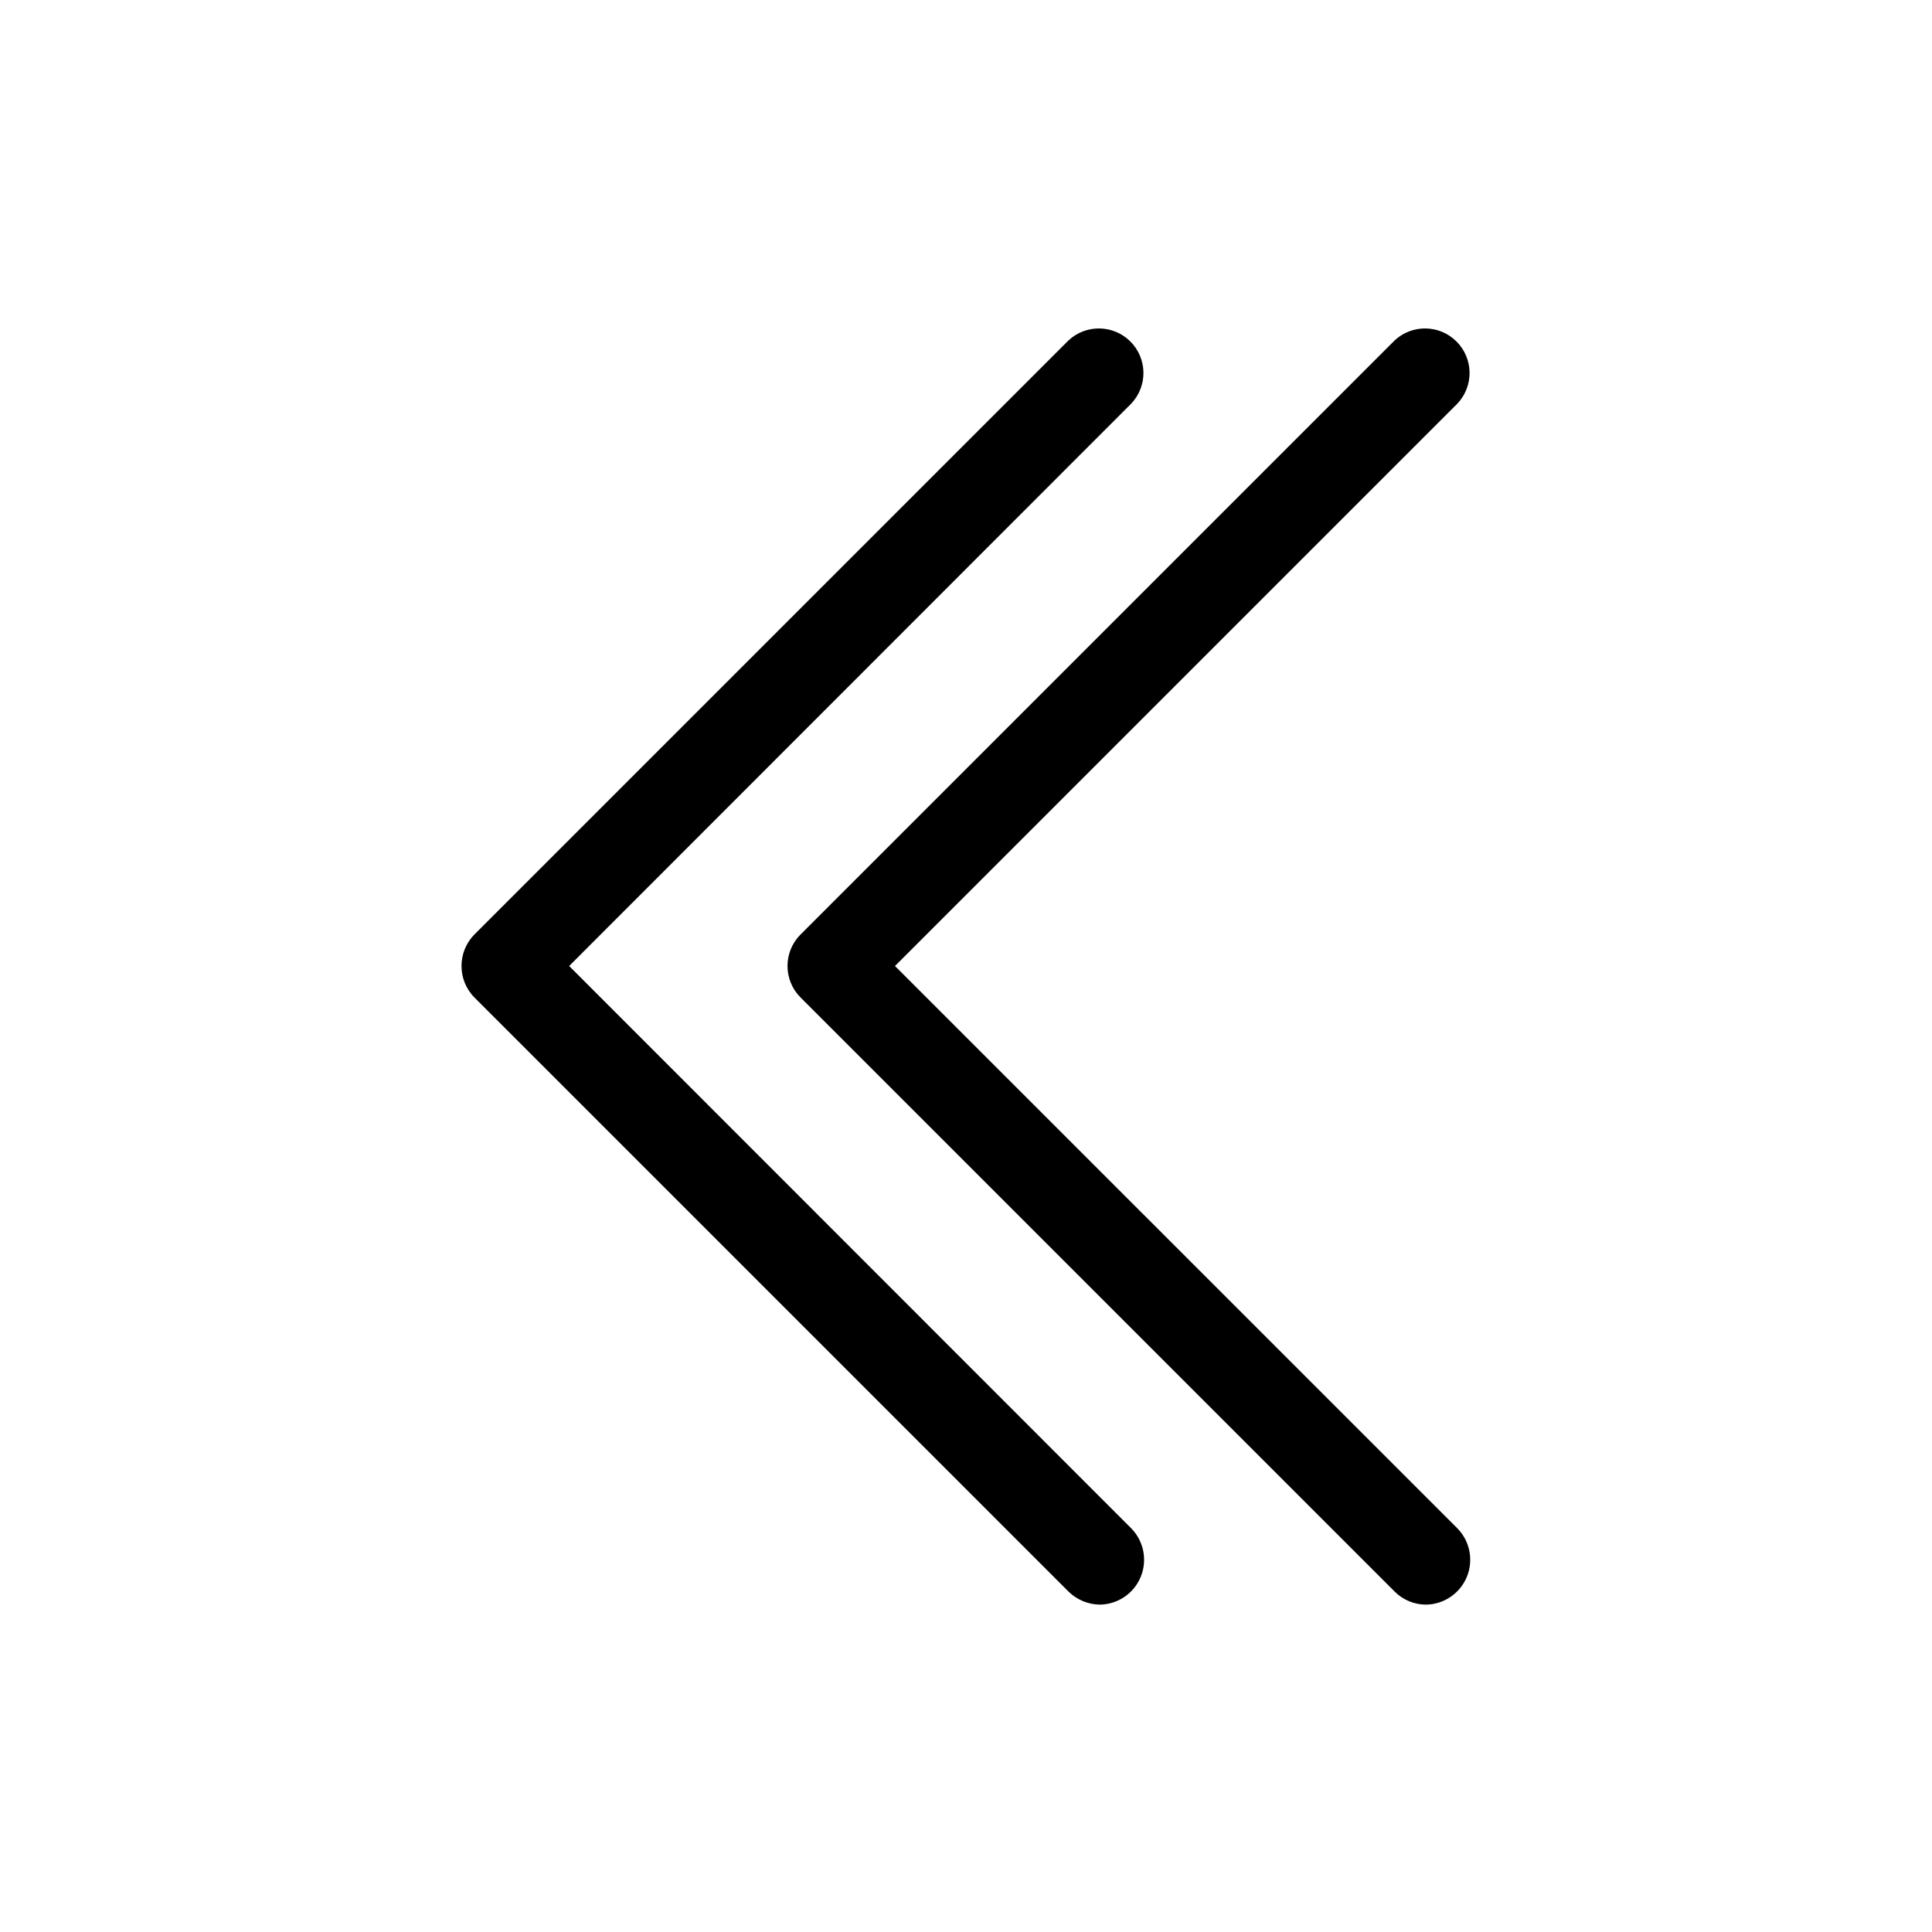
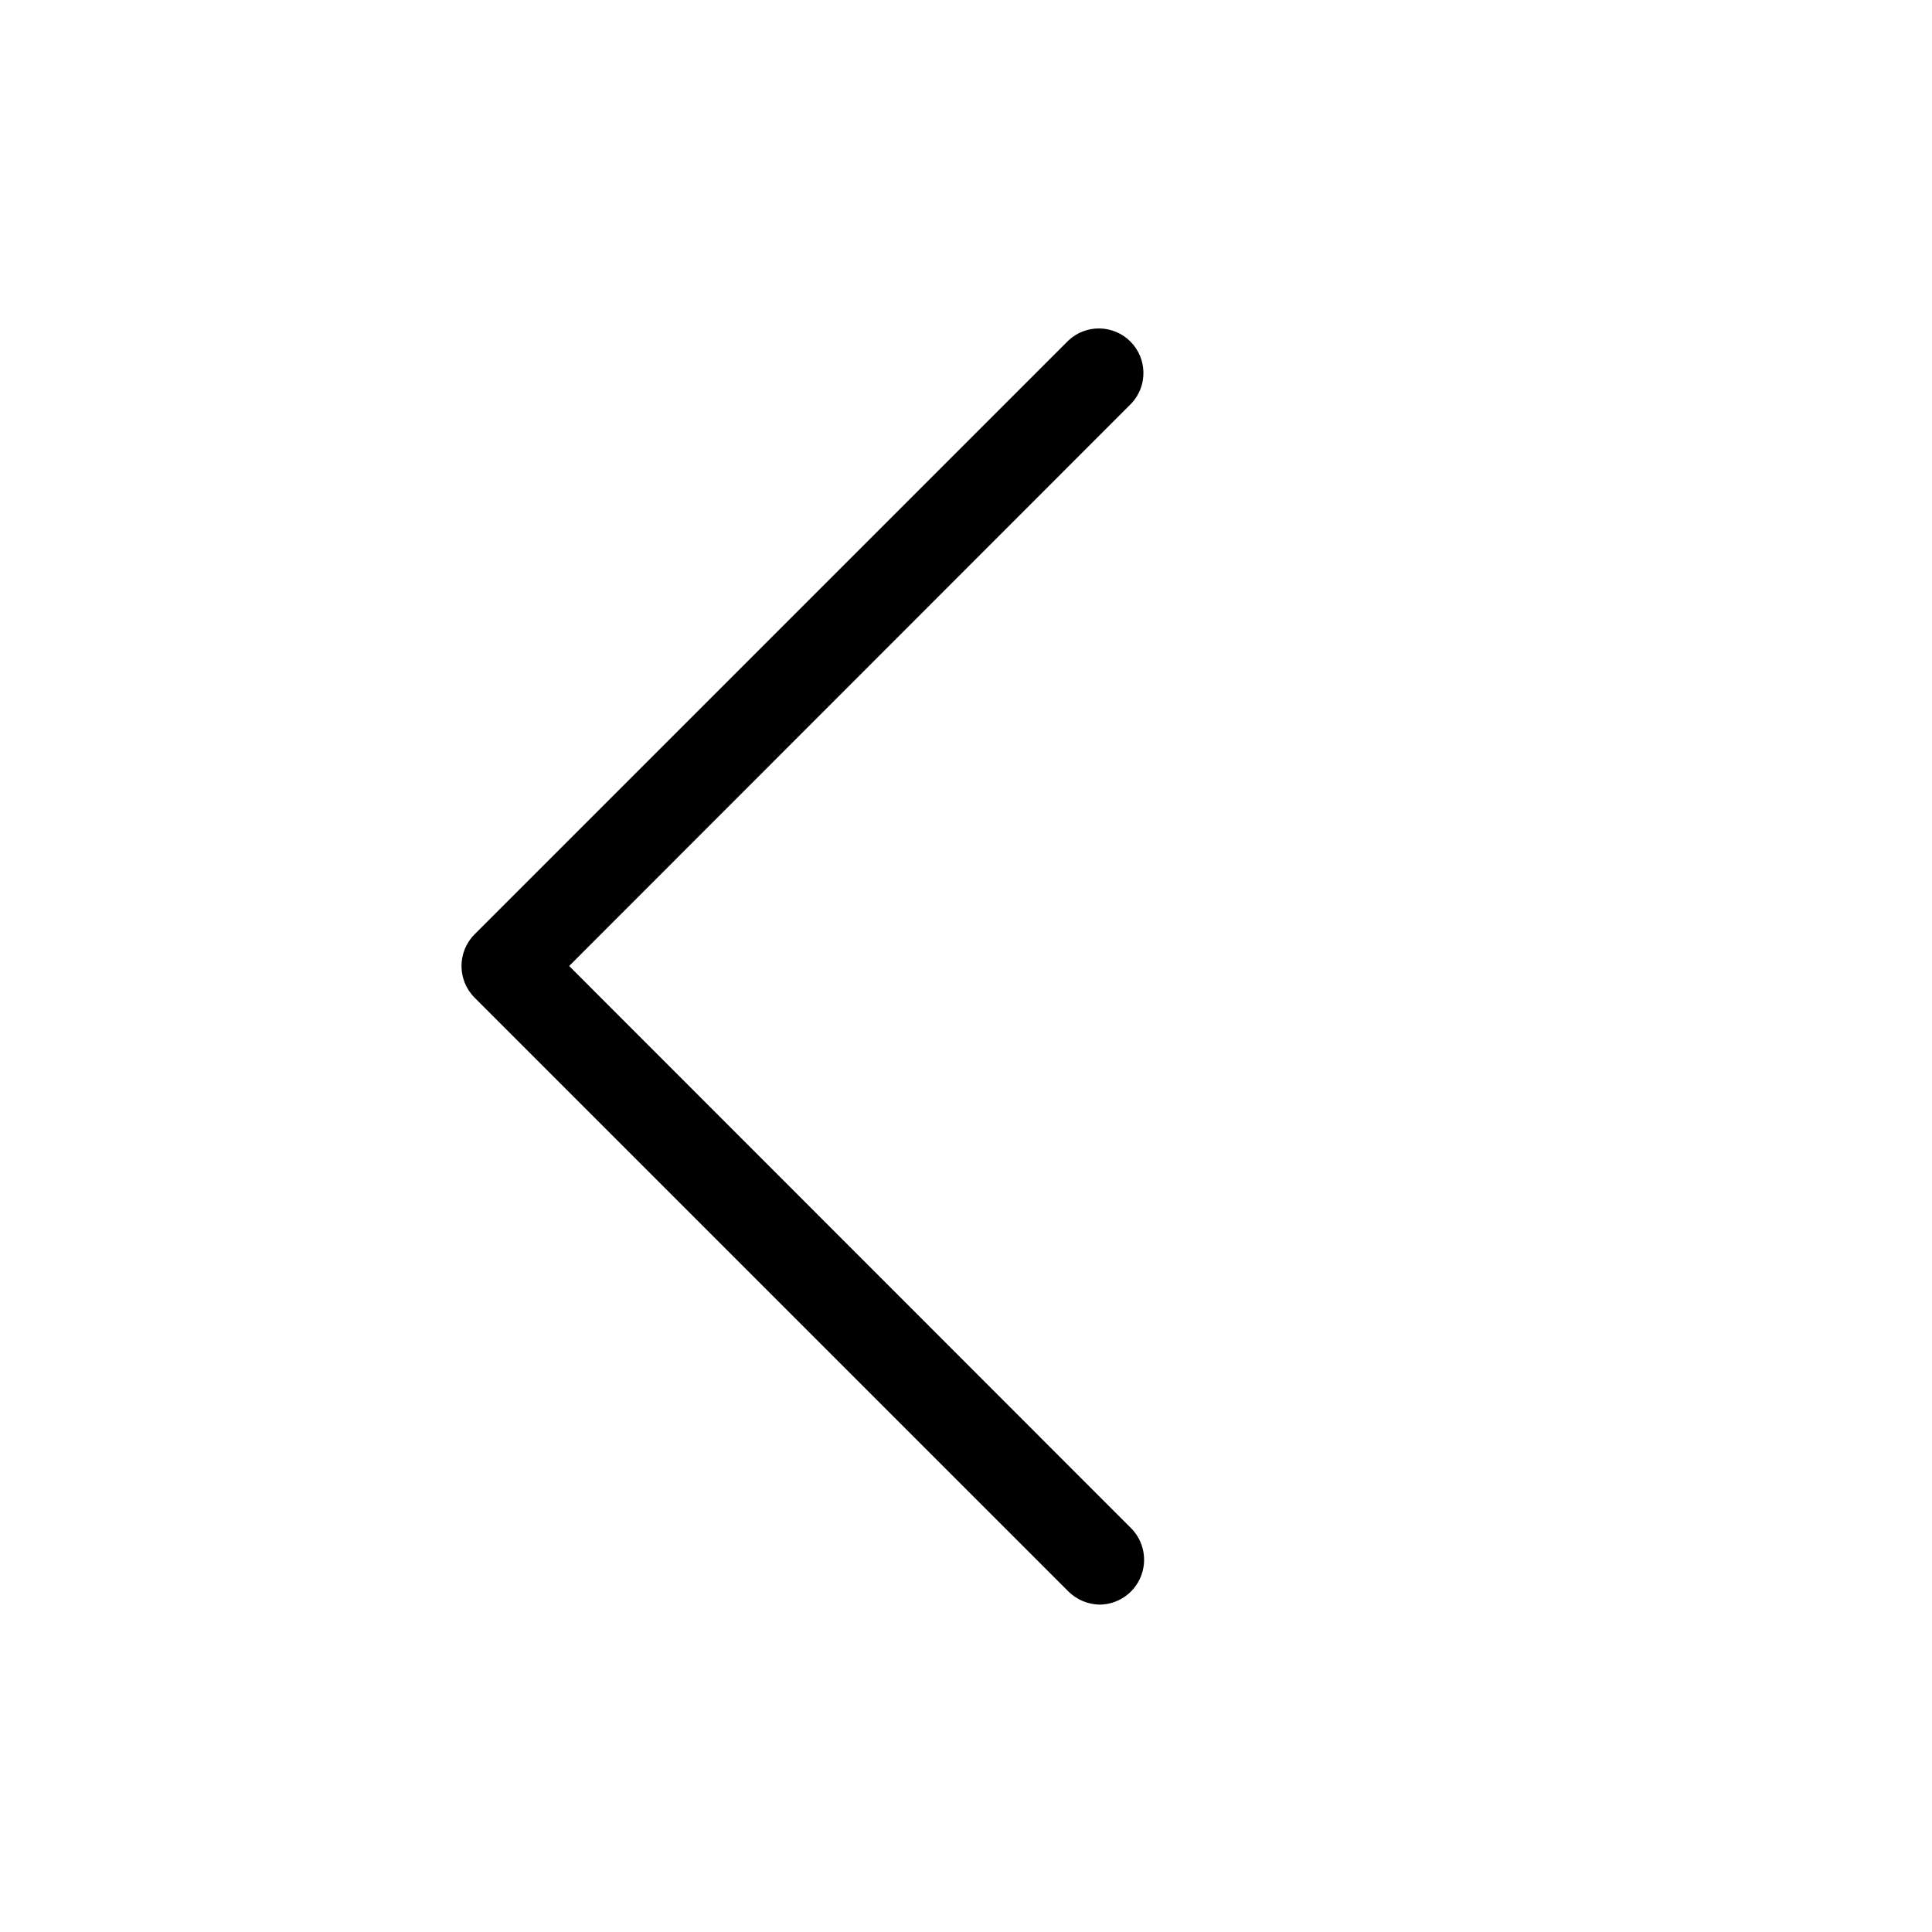
<svg xmlns="http://www.w3.org/2000/svg" fill="#000000" width="800px" height="800px" version="1.1" viewBox="144 144 512 512">
  <g>
    <path d="m294.83 400 149.02-149.1c4.336-4.652 4.211-11.902-0.289-16.398-4.496-4.496-11.746-4.625-16.398-0.289l-157.44 157.44v-0.004c-4.559 4.629-4.559 12.062 0 16.691l157.44 157.44c2.227 2.191 5.219 3.434 8.344 3.461 4.738-0.078 8.977-2.961 10.789-7.336 1.809-4.379 0.852-9.41-2.445-12.816z" />
-     <path d="m381.18 400 149.1-149.1c4.336-4.652 4.207-11.902-0.289-16.398-4.496-4.496-11.746-4.625-16.398-0.289l-157.44 157.44v-0.004c-4.606 4.613-4.606 12.082 0 16.691l157.44 157.44c2.207 2.219 5.211 3.469 8.344 3.461 4.734-0.078 8.973-2.961 10.785-7.336 1.812-4.379 0.852-9.41-2.441-12.816z" />
  </g>
</svg>